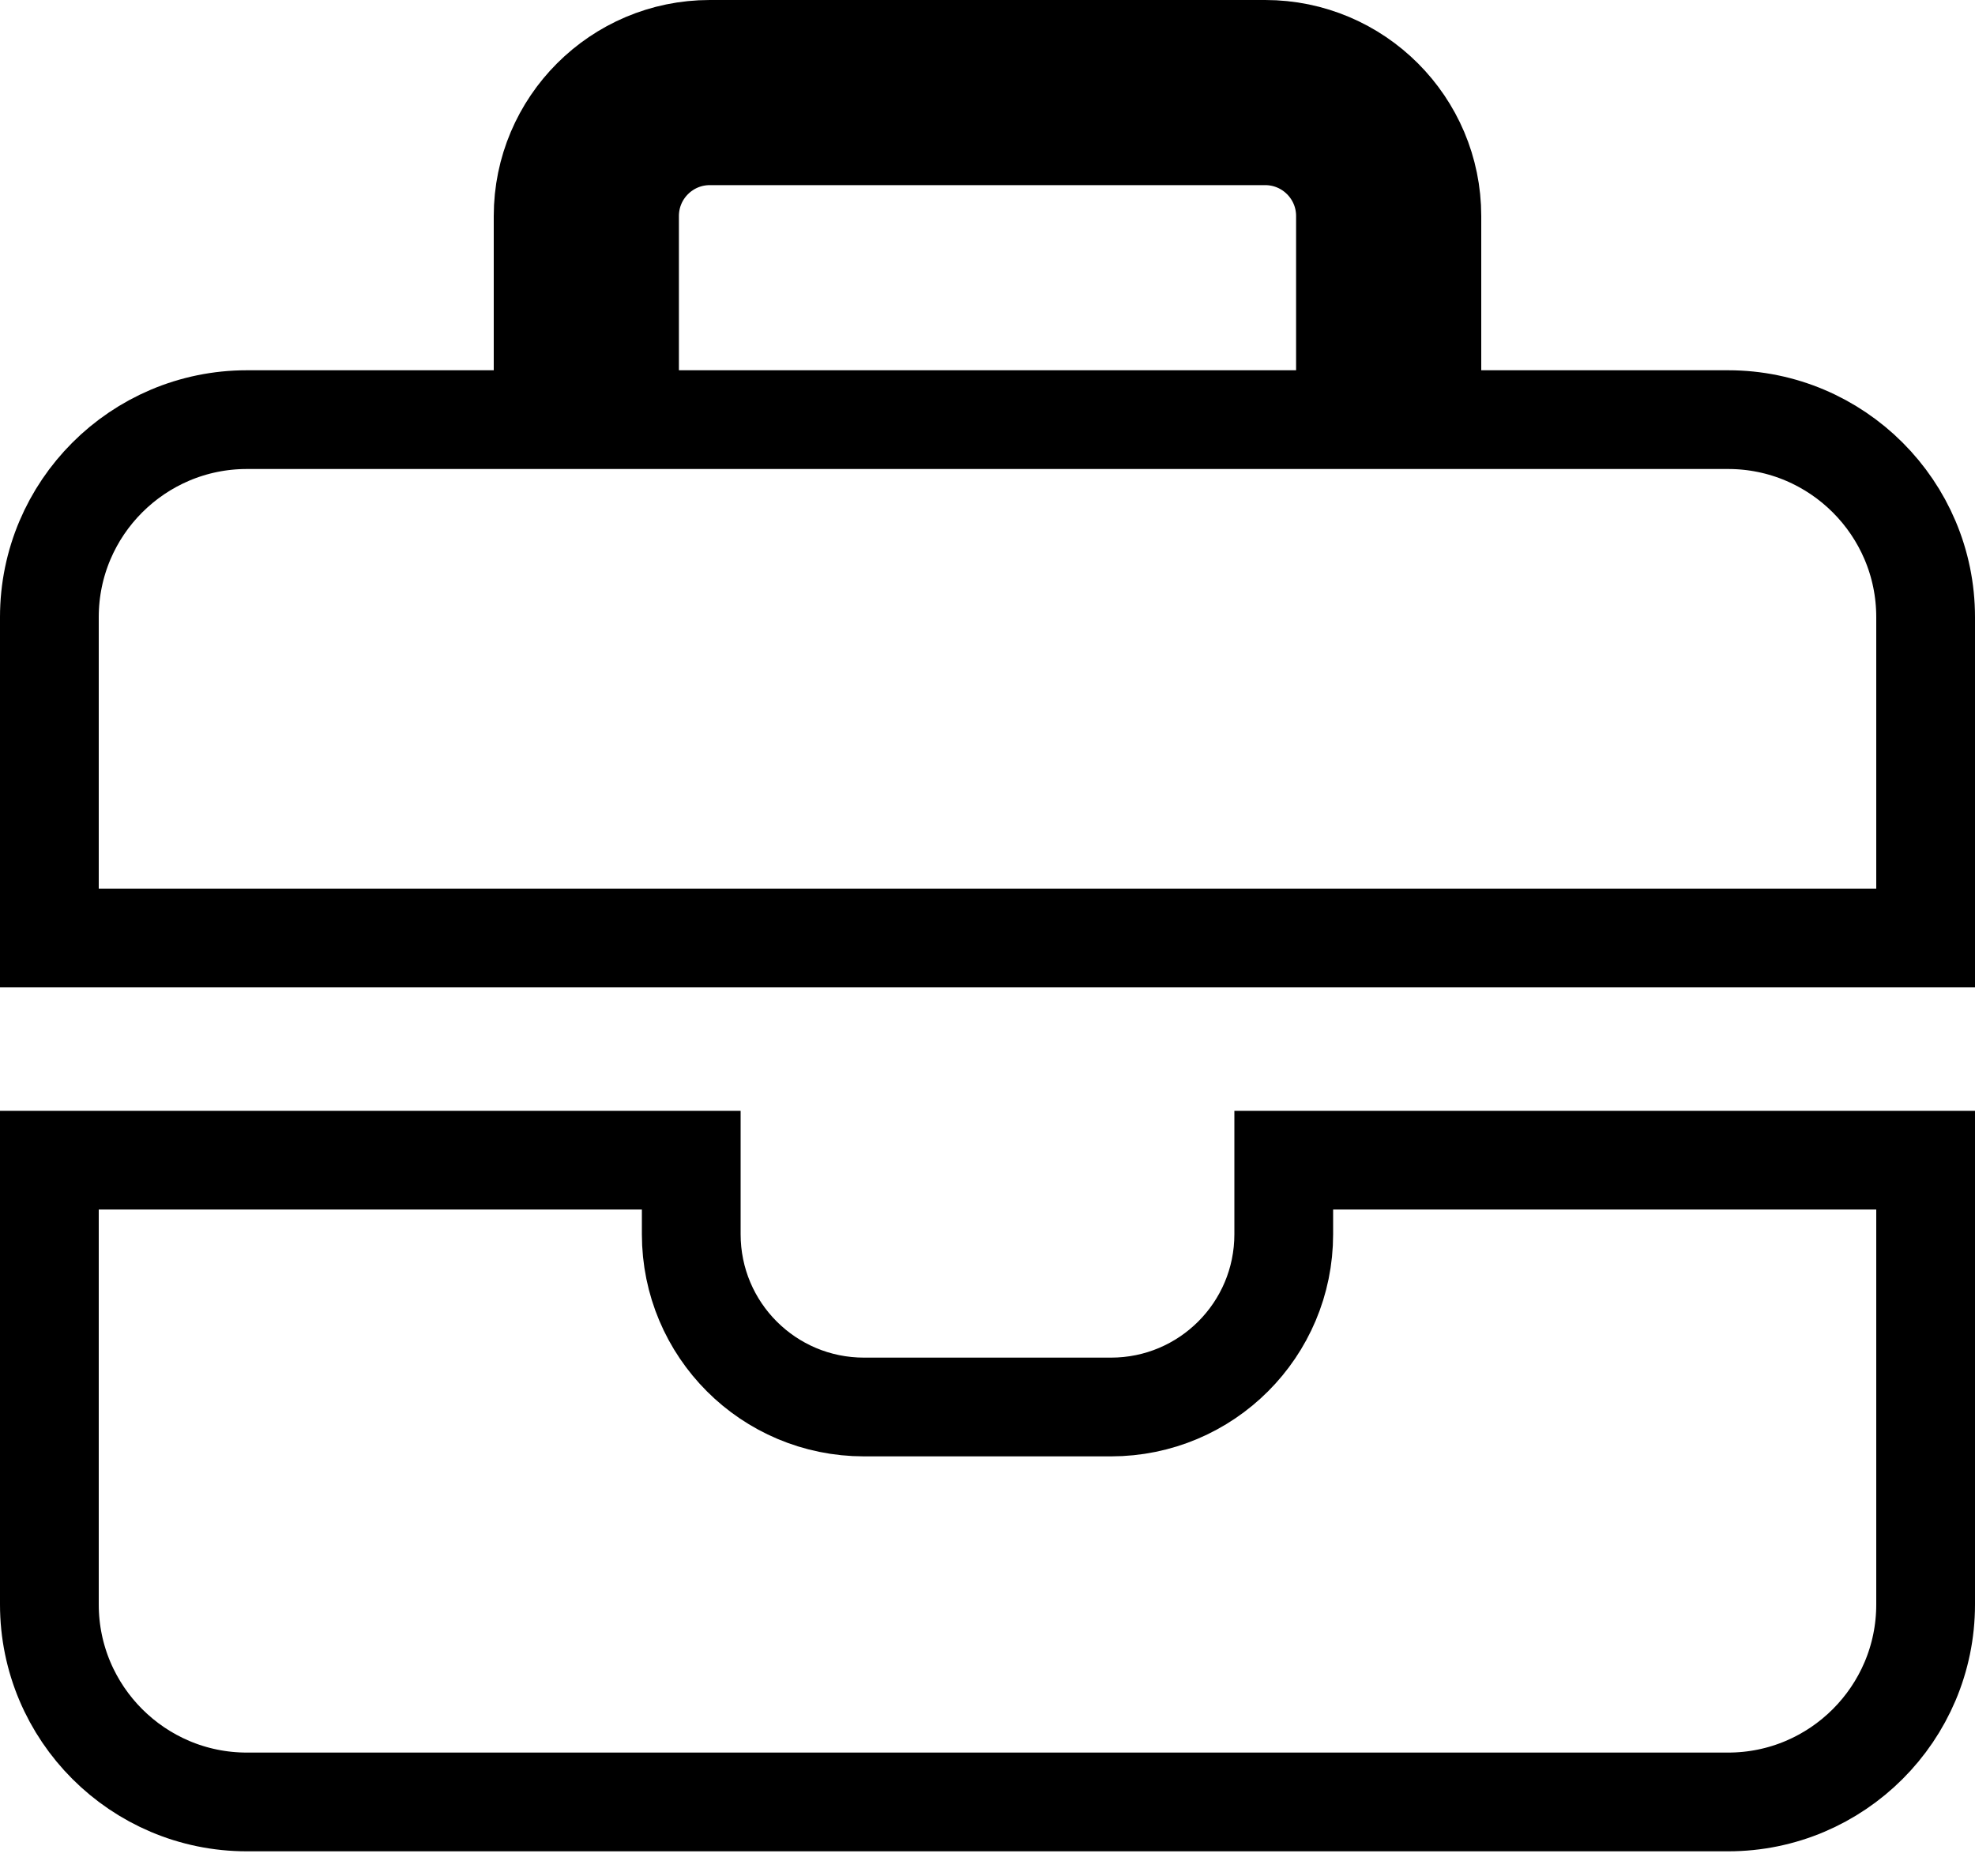
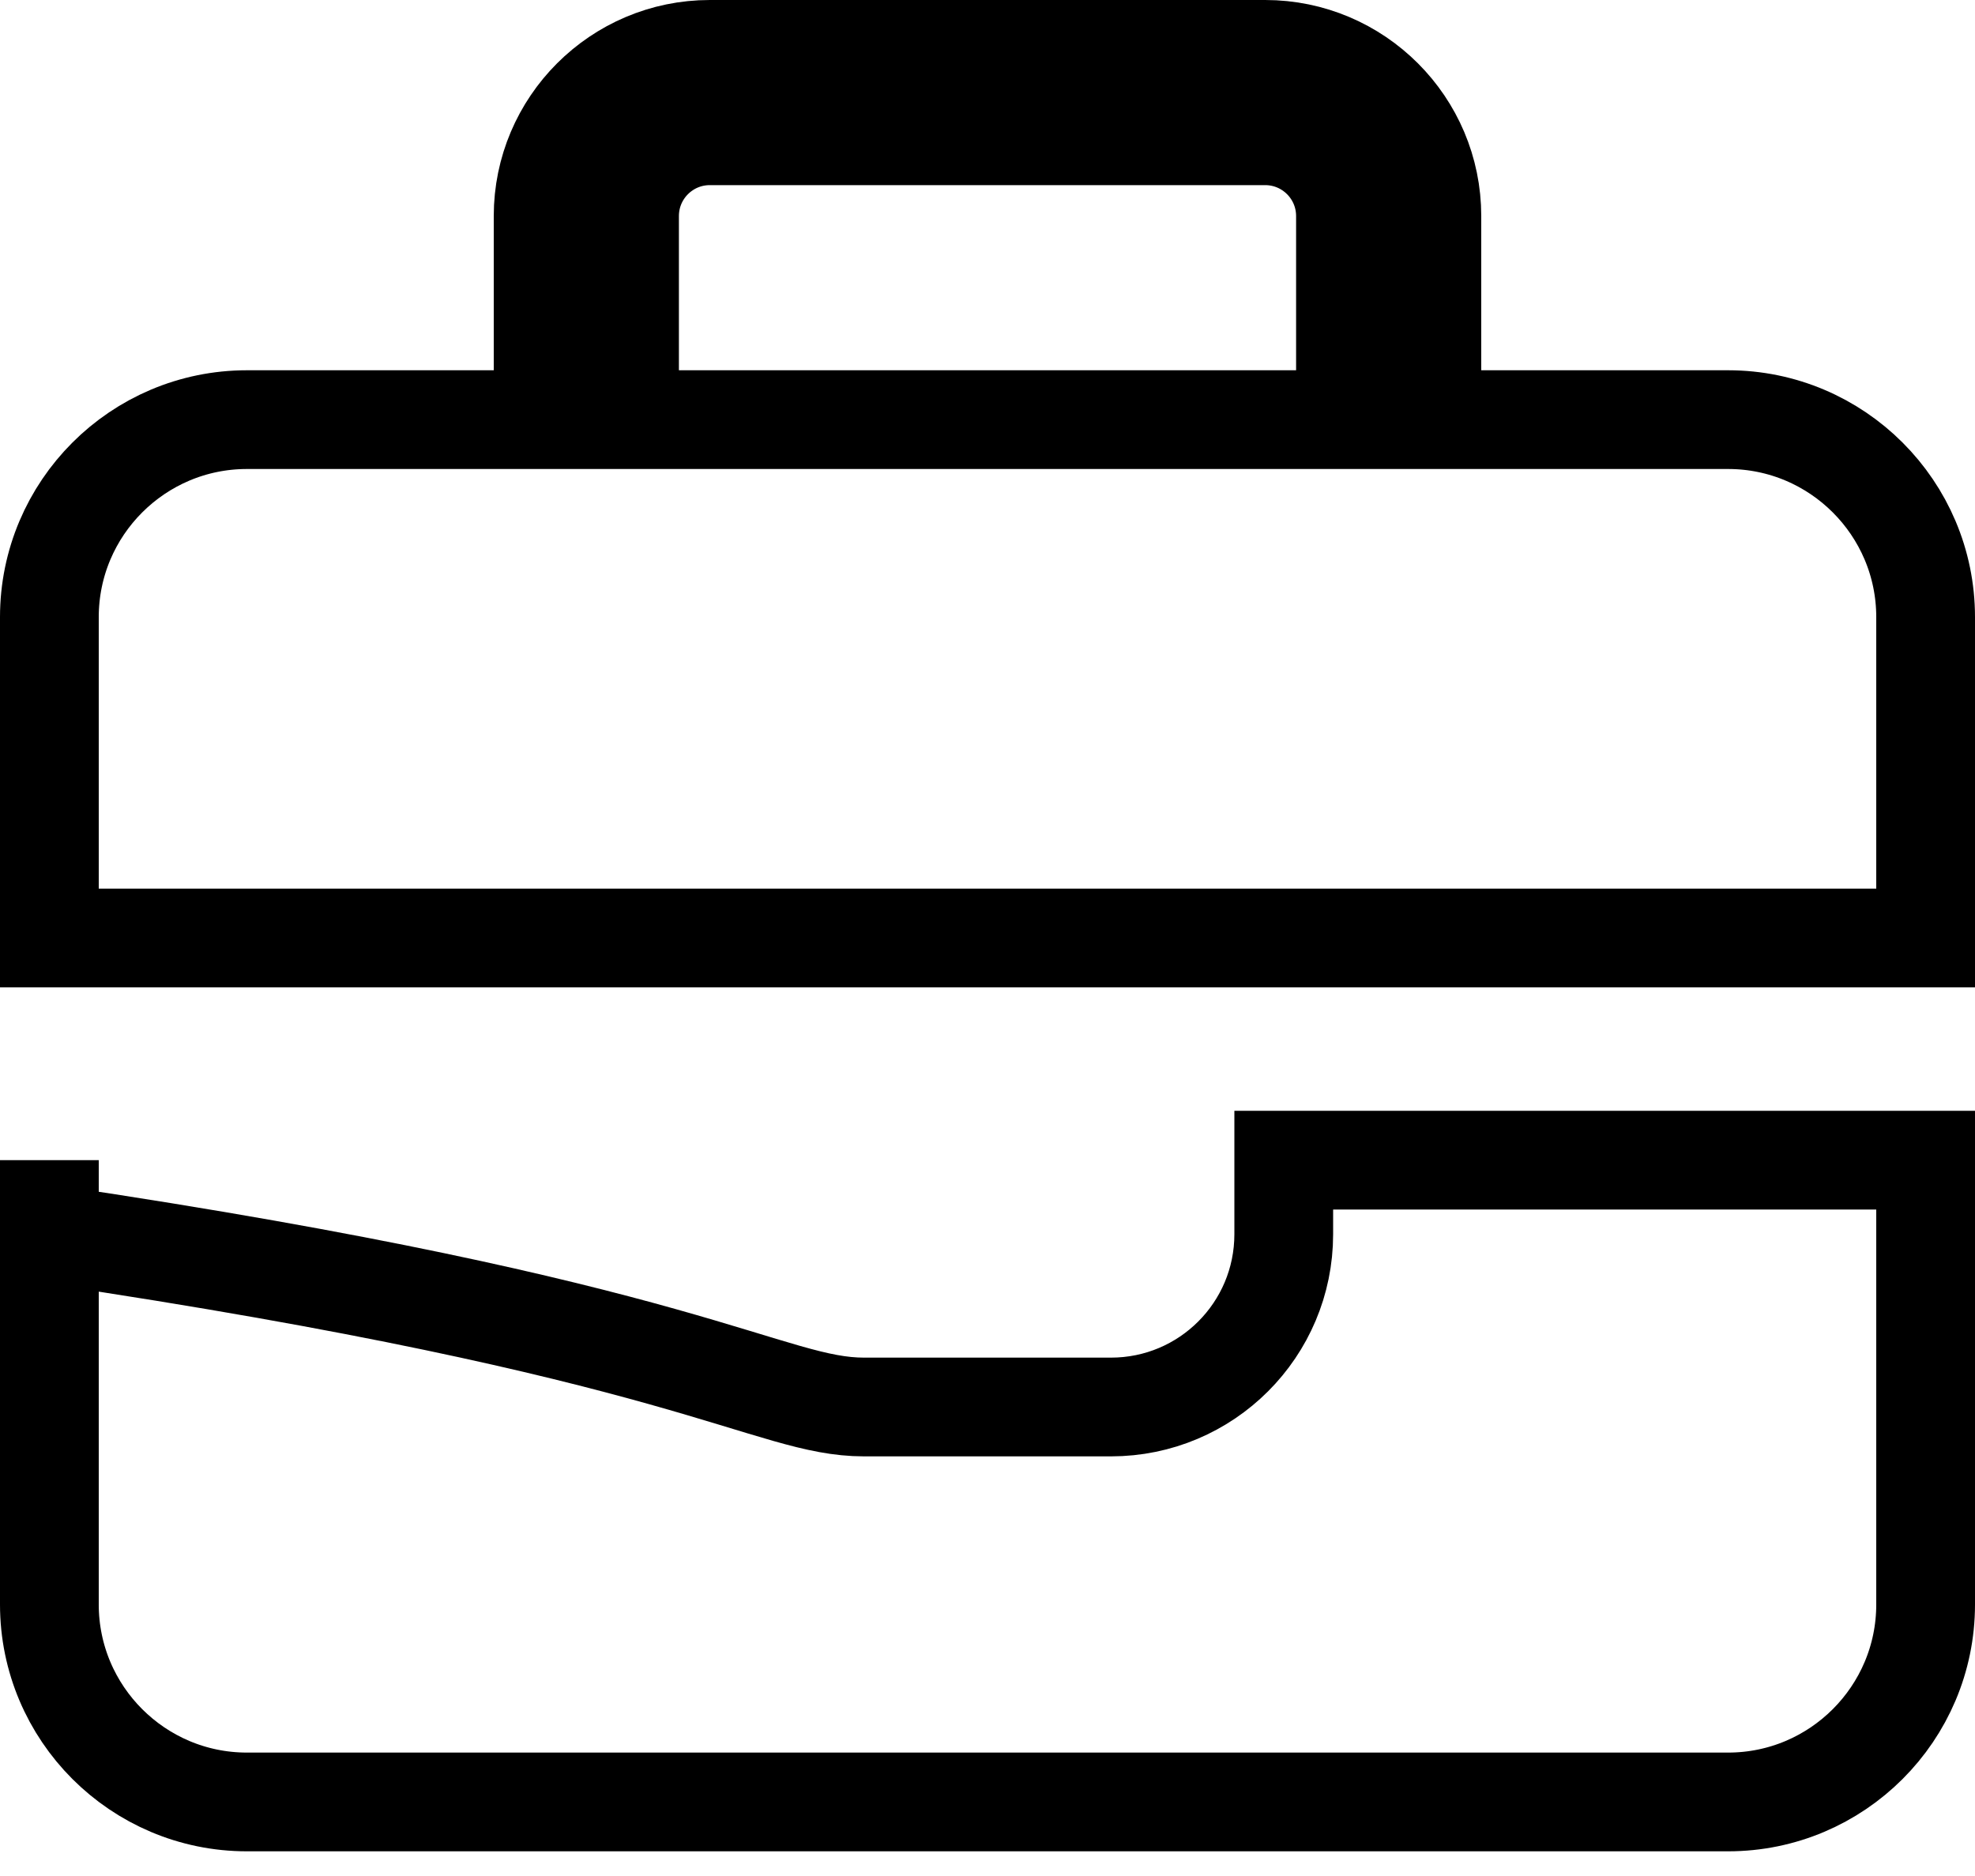
<svg xmlns="http://www.w3.org/2000/svg" width="20" height="19" viewBox="0 0 20 19" fill="none">
-   <path d="M13.125 4.25H13.625V3.75V2.188C13.625 1.739 13.261 1.375 12.812 1.375H7.188C6.739 1.375 6.375 1.739 6.375 2.188V3.75V4.25H6.875H13.125ZM5 4.25H5.5V3.75V2.188C5.5 1.257 6.257 0.5 7.188 0.5H12.812C13.743 0.5 14.5 1.257 14.5 2.188V3.75V4.25H15H17.5C18.603 4.25 19.5 5.147 19.5 6.25V9.5H12.5H7.5H0.5V6.25C0.5 5.147 1.397 4.25 2.5 4.25H5ZM13 12.5V11.75H19.5V16.25C19.5 17.353 18.603 18.25 17.5 18.25H2.5C1.397 18.25 0.5 17.353 0.5 16.25V11.75H7V12.5C7 13.467 7.782 14.25 8.75 14.25H11.25C12.217 14.25 13 13.467 13 12.5Z" stroke="black" />
+   <path d="M13.125 4.25H13.625V3.75V2.188C13.625 1.739 13.261 1.375 12.812 1.375H7.188C6.739 1.375 6.375 1.739 6.375 2.188V3.75V4.25H6.875H13.125ZM5 4.25H5.5V3.75V2.188C5.5 1.257 6.257 0.5 7.188 0.5H12.812C13.743 0.5 14.5 1.257 14.5 2.188V3.75V4.25H15H17.5C18.603 4.25 19.5 5.147 19.5 6.25V9.5H12.5H7.5H0.5V6.25C0.5 5.147 1.397 4.25 2.5 4.25H5ZM13 12.5V11.75H19.5V16.25C19.5 17.353 18.603 18.25 17.5 18.25H2.5C1.397 18.25 0.5 17.353 0.5 16.25V11.75V12.5C7 13.467 7.782 14.25 8.75 14.25H11.25C12.217 14.25 13 13.467 13 12.5Z" stroke="black" />
</svg>